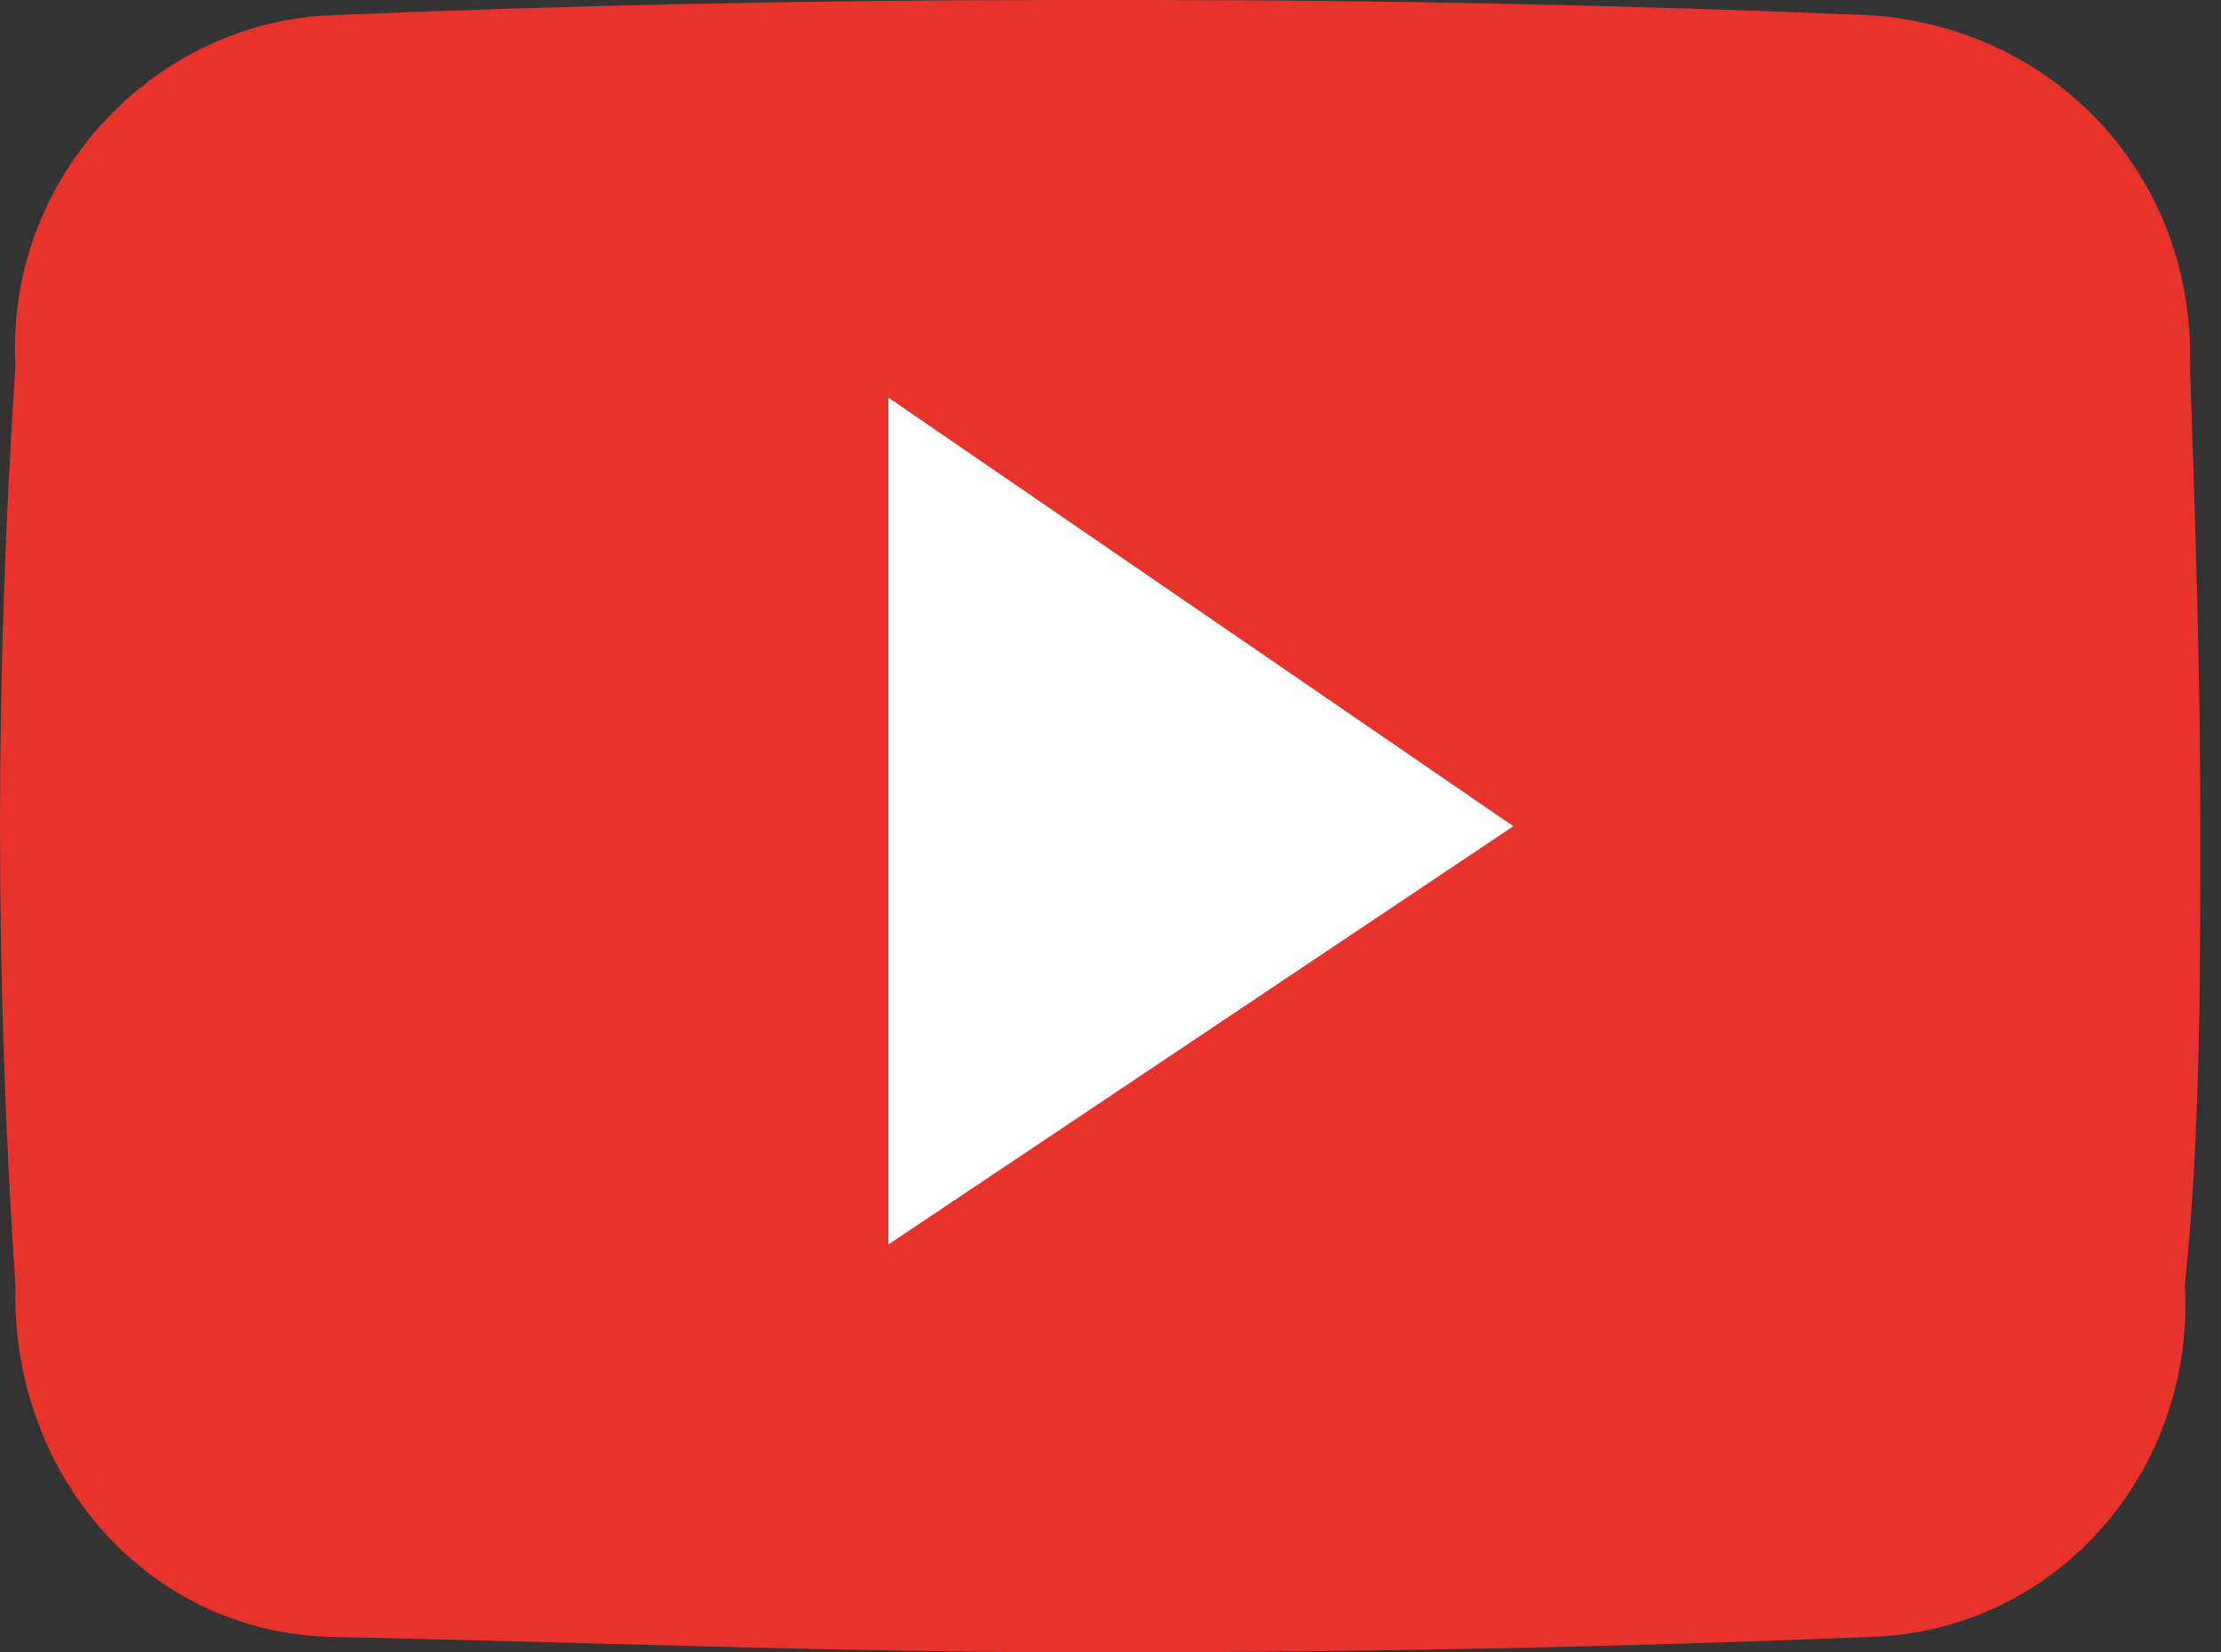
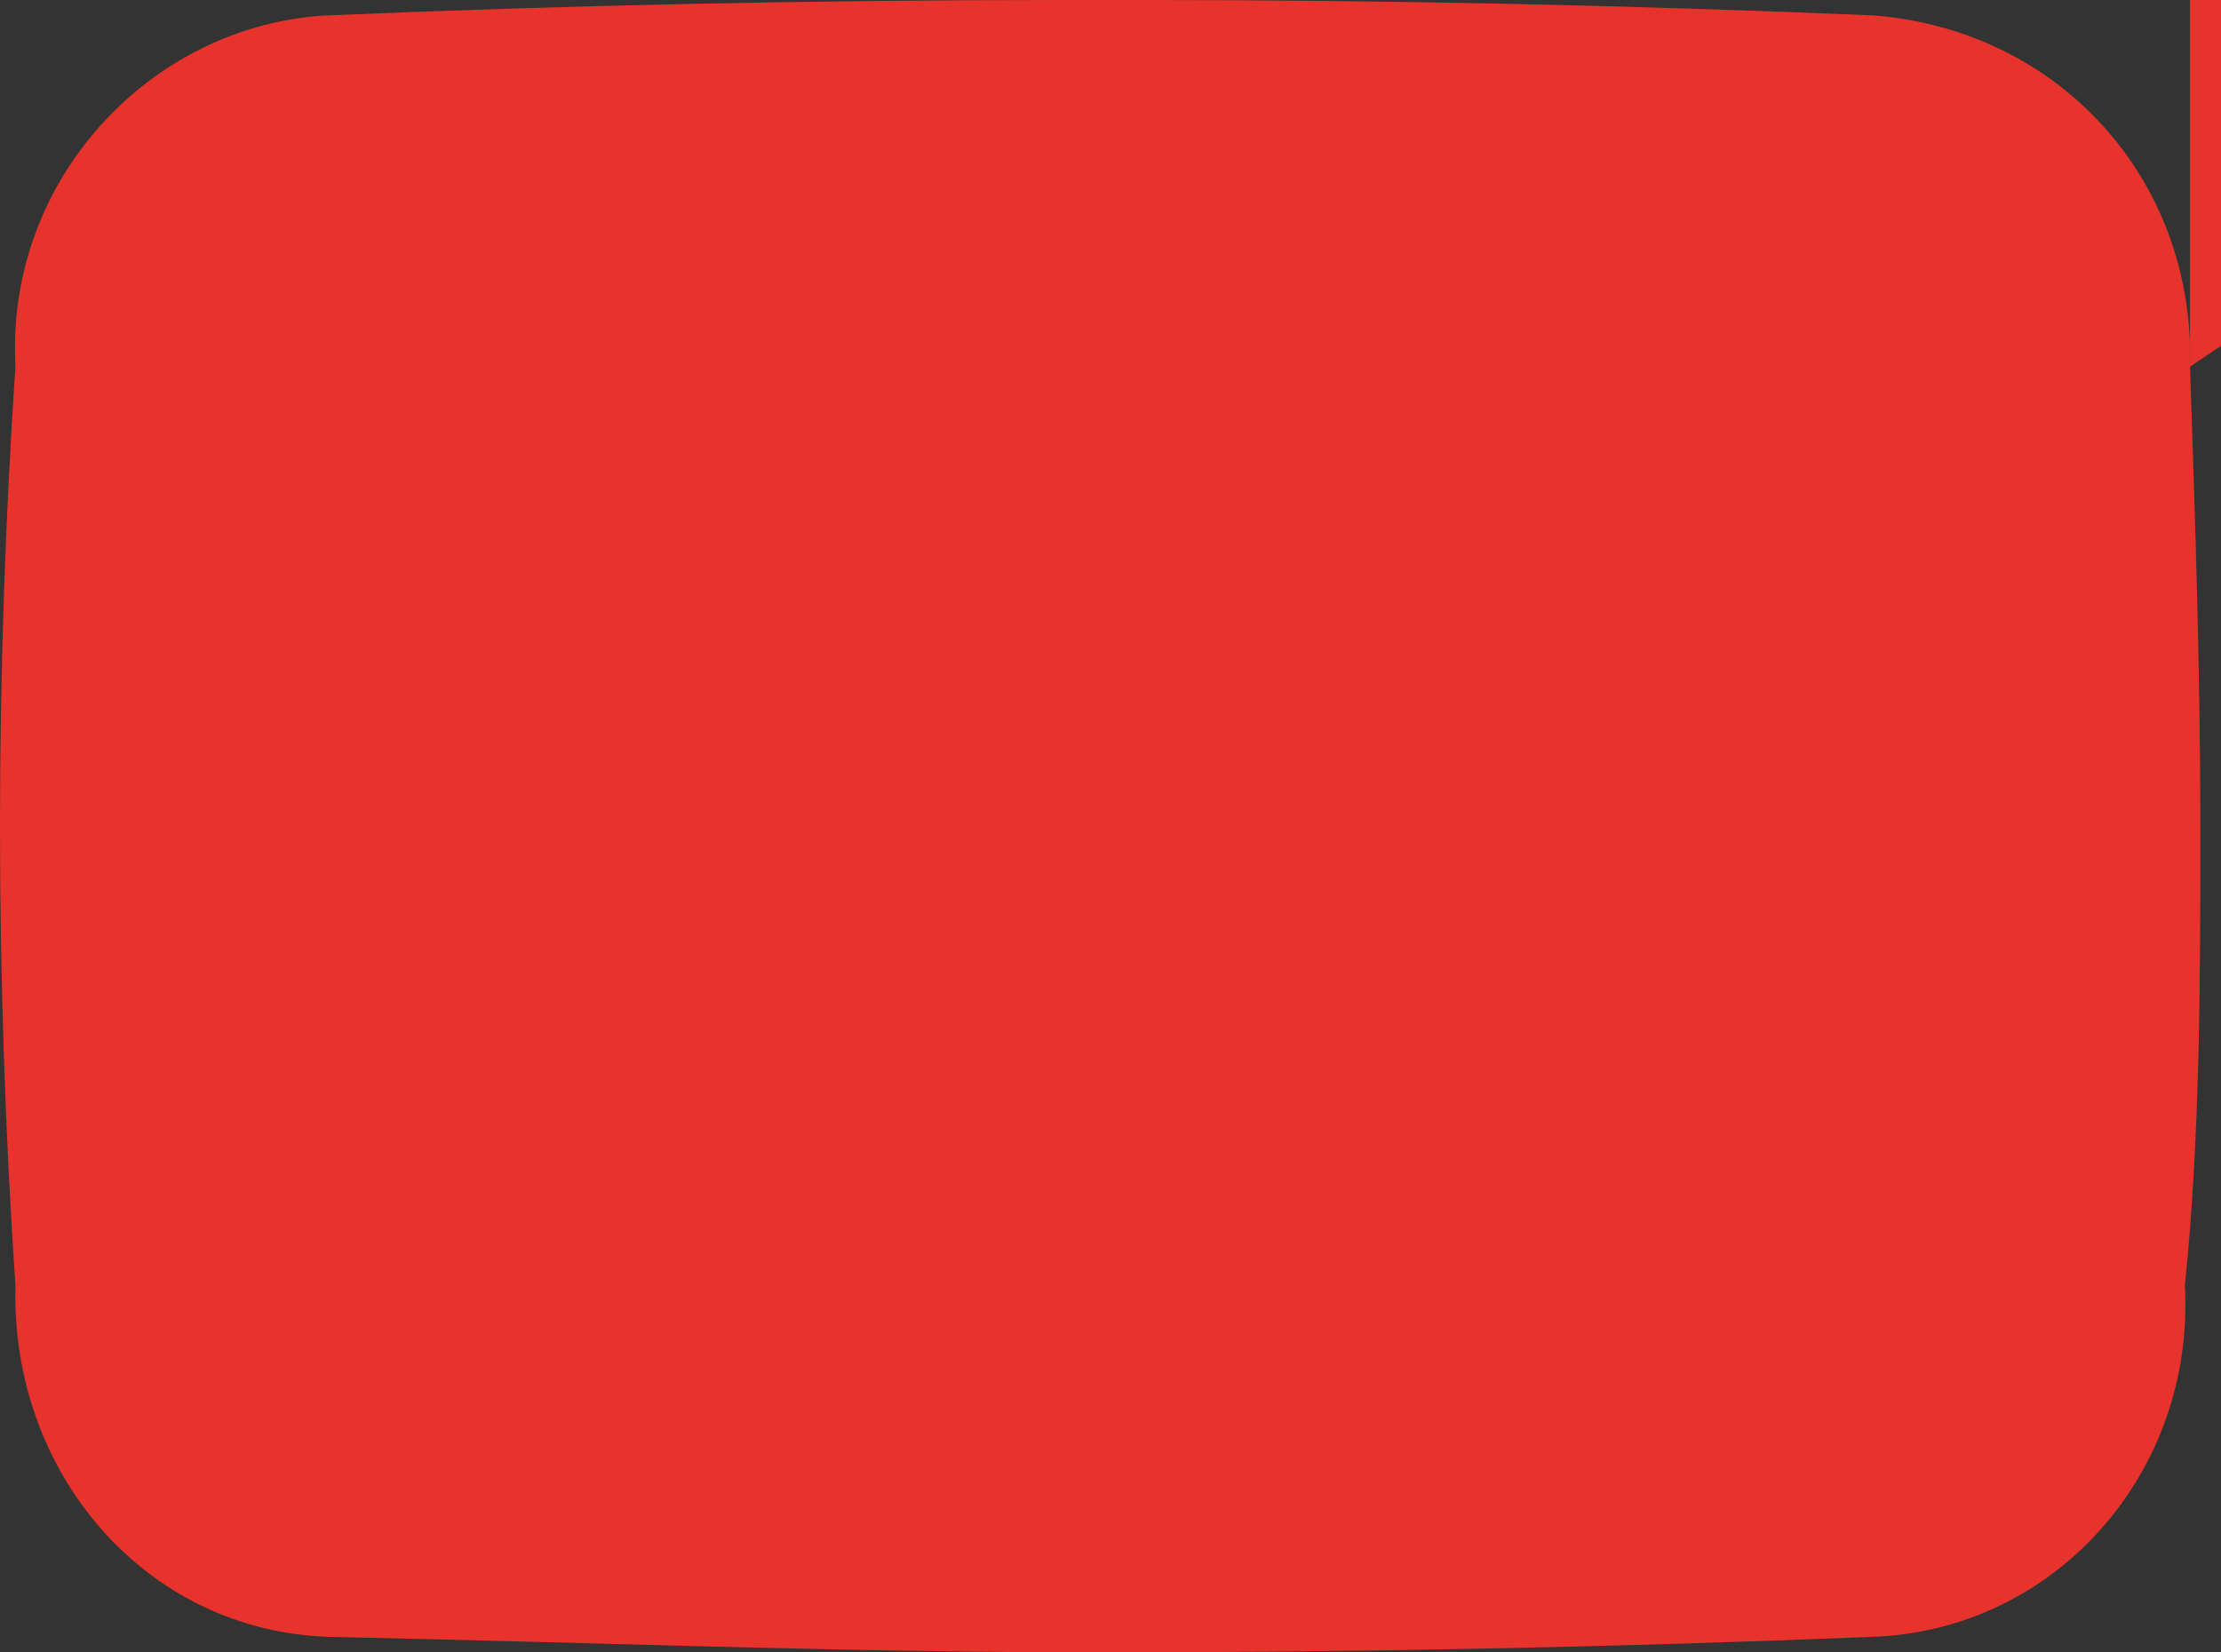
<svg xmlns="http://www.w3.org/2000/svg" enable-background="new 0 0 43 32" viewBox="0 0 43 32">
  <rect x="0" y="0" width="43" height="32" fill="#333333" stroke="none" />
-   <path d="m16 5.5h15.2v20.3h-15.2z" fill="#fff" />
-   <path d="m42.4 7.1c.1-3.6-2.5-6.5-6.1-6.8-4.7-.2-9.4-.3-14.2-.3h-1.5c-4.9 0-9.6.1-14.3.3-3.4.2-6.2 3.2-6 6.8-.2 2.9-.3 6-.3 8.9s.1 6 .3 8.9c-.1 3.6 2.5 6.7 6.1 6.8 4.9.1 9.9.3 14.9.3s10-.1 14.9-.3c3.6-.1 6.3-3.2 6.1-6.8.3-2.9.3-6 .3-8.9s-.1-6-.2-8.9zm-25.2 17v-16.4l12.1 8.3z" fill="#e8332d" />
+   <path d="m42.4 7.1c.1-3.6-2.5-6.5-6.1-6.8-4.7-.2-9.4-.3-14.2-.3h-1.5c-4.9 0-9.6.1-14.3.3-3.4.2-6.2 3.2-6 6.8-.2 2.9-.3 6-.3 8.9s.1 6 .3 8.9c-.1 3.6 2.5 6.7 6.1 6.8 4.9.1 9.9.3 14.9.3s10-.1 14.9-.3c3.6-.1 6.3-3.2 6.1-6.8.3-2.9.3-6 .3-8.9s-.1-6-.2-8.9zv-16.4l12.1 8.3z" fill="#e8332d" />
</svg>